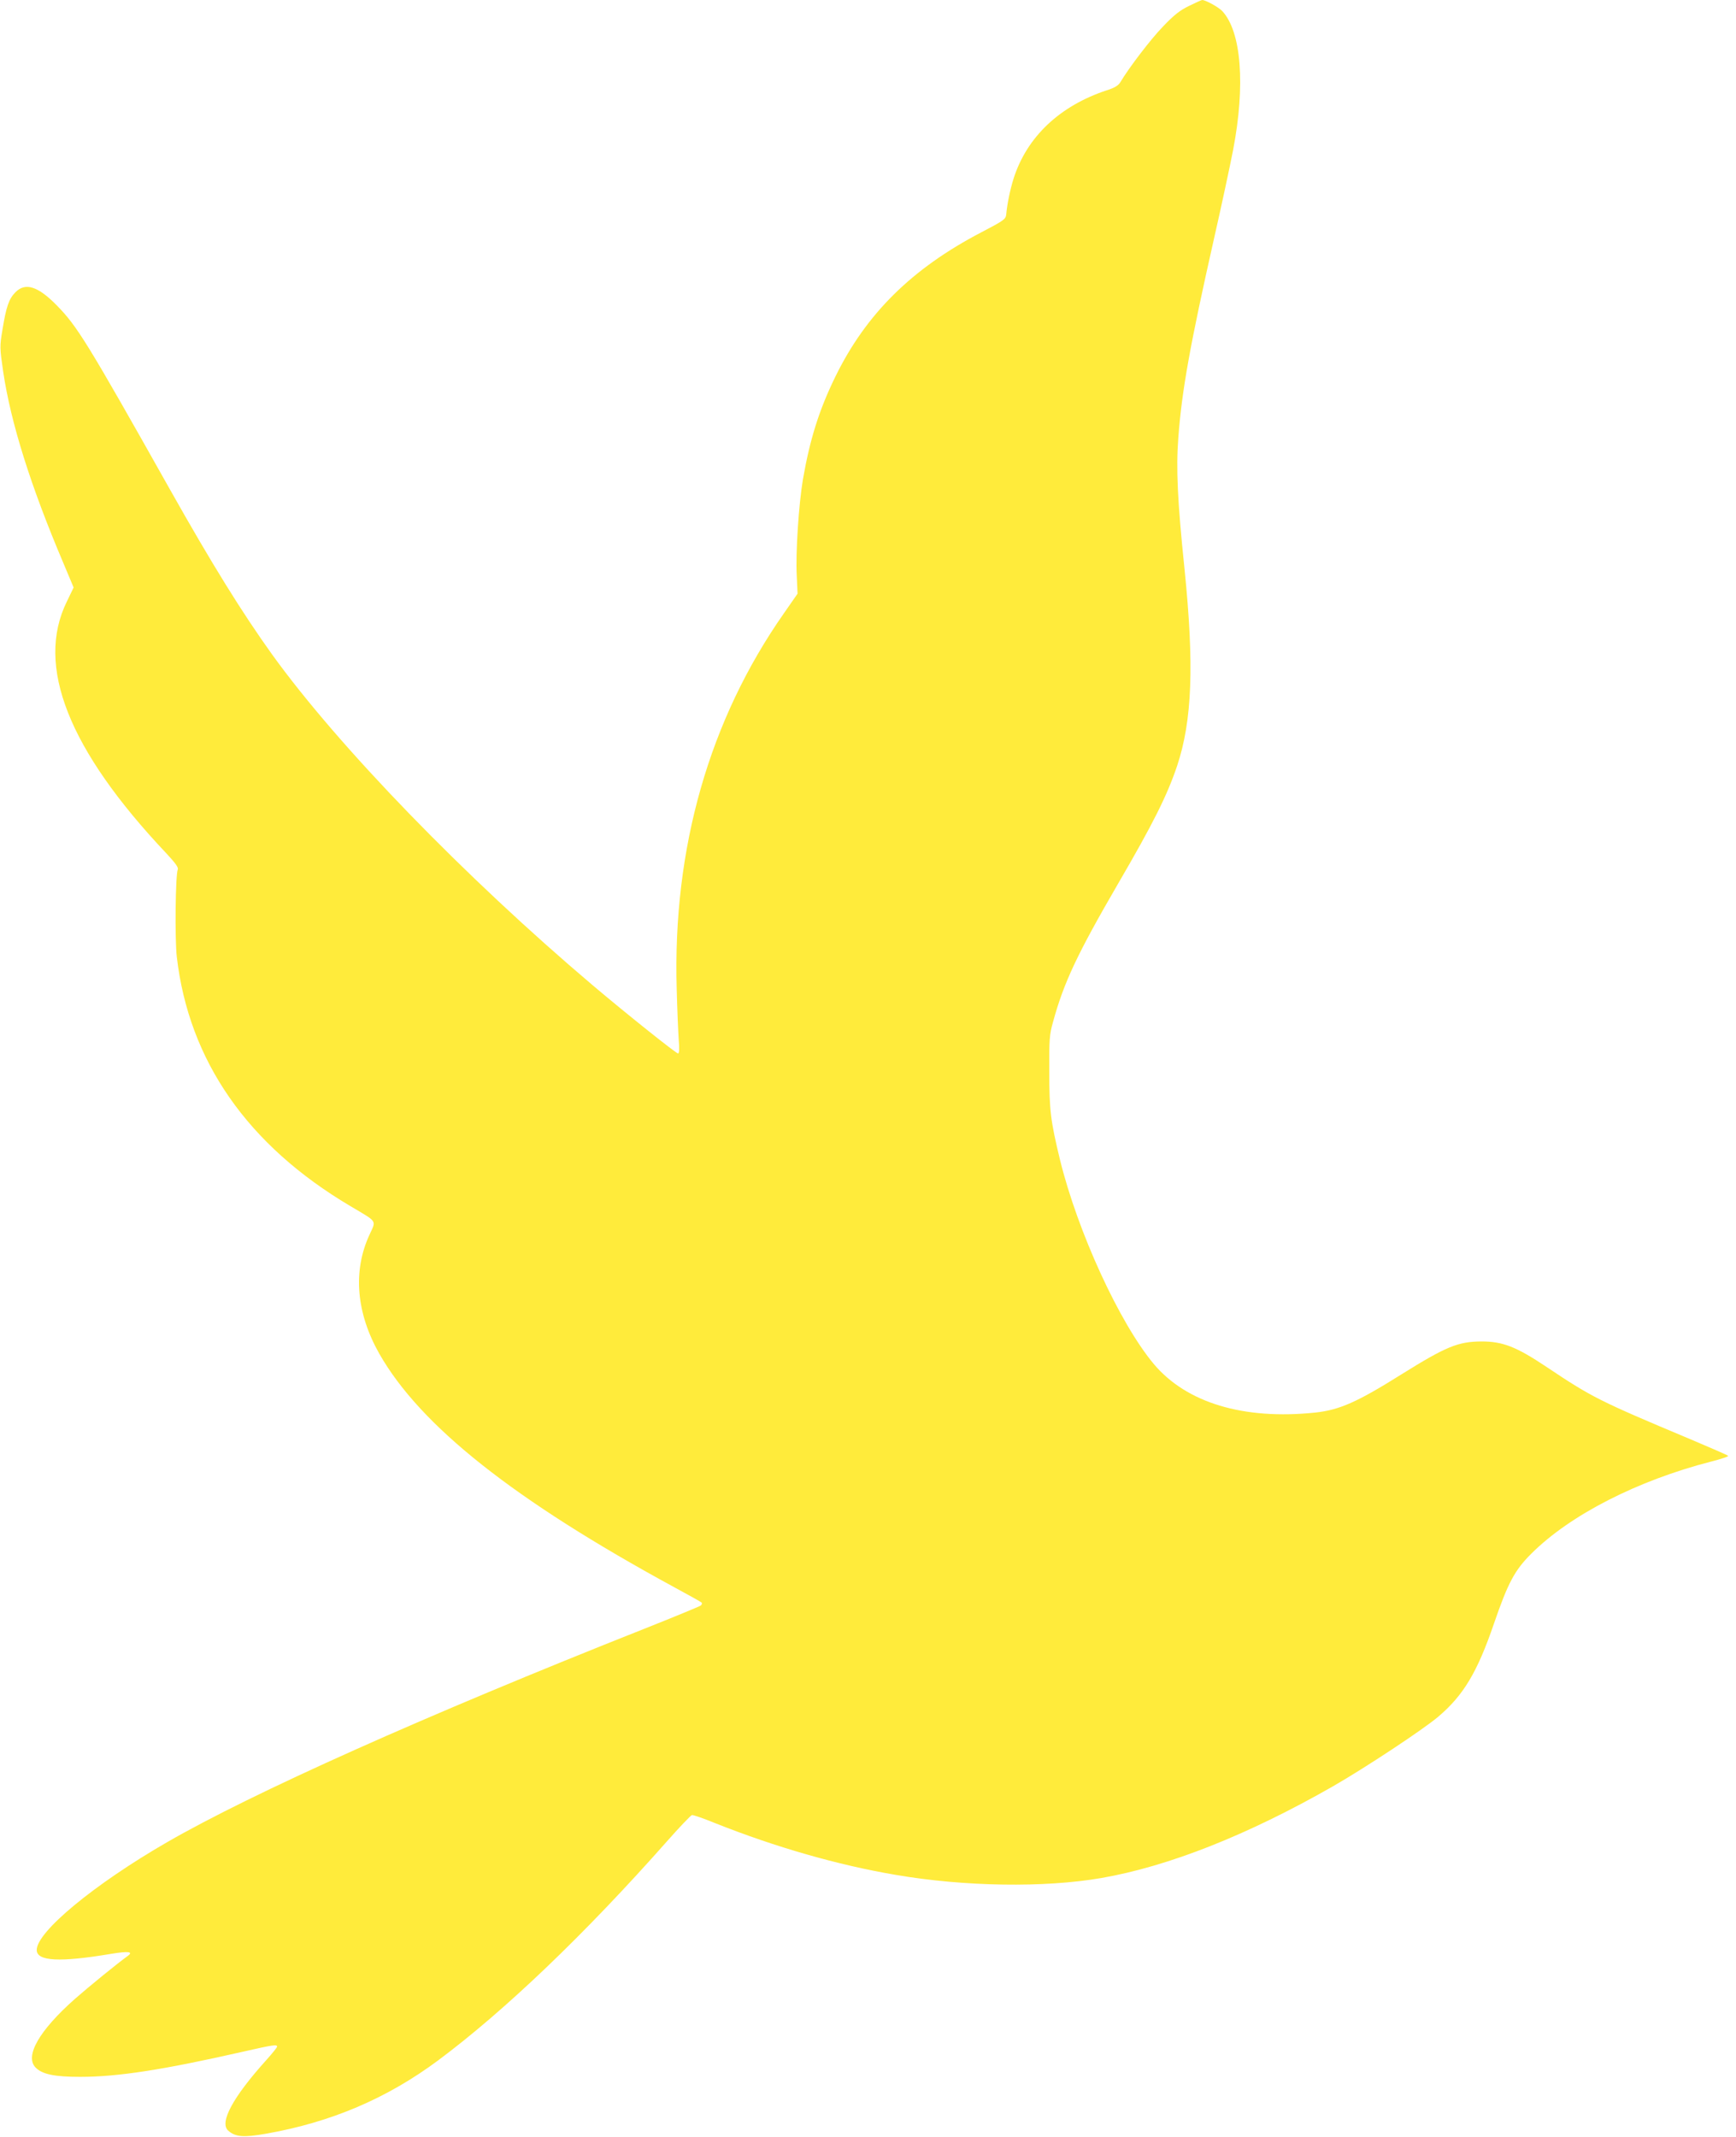
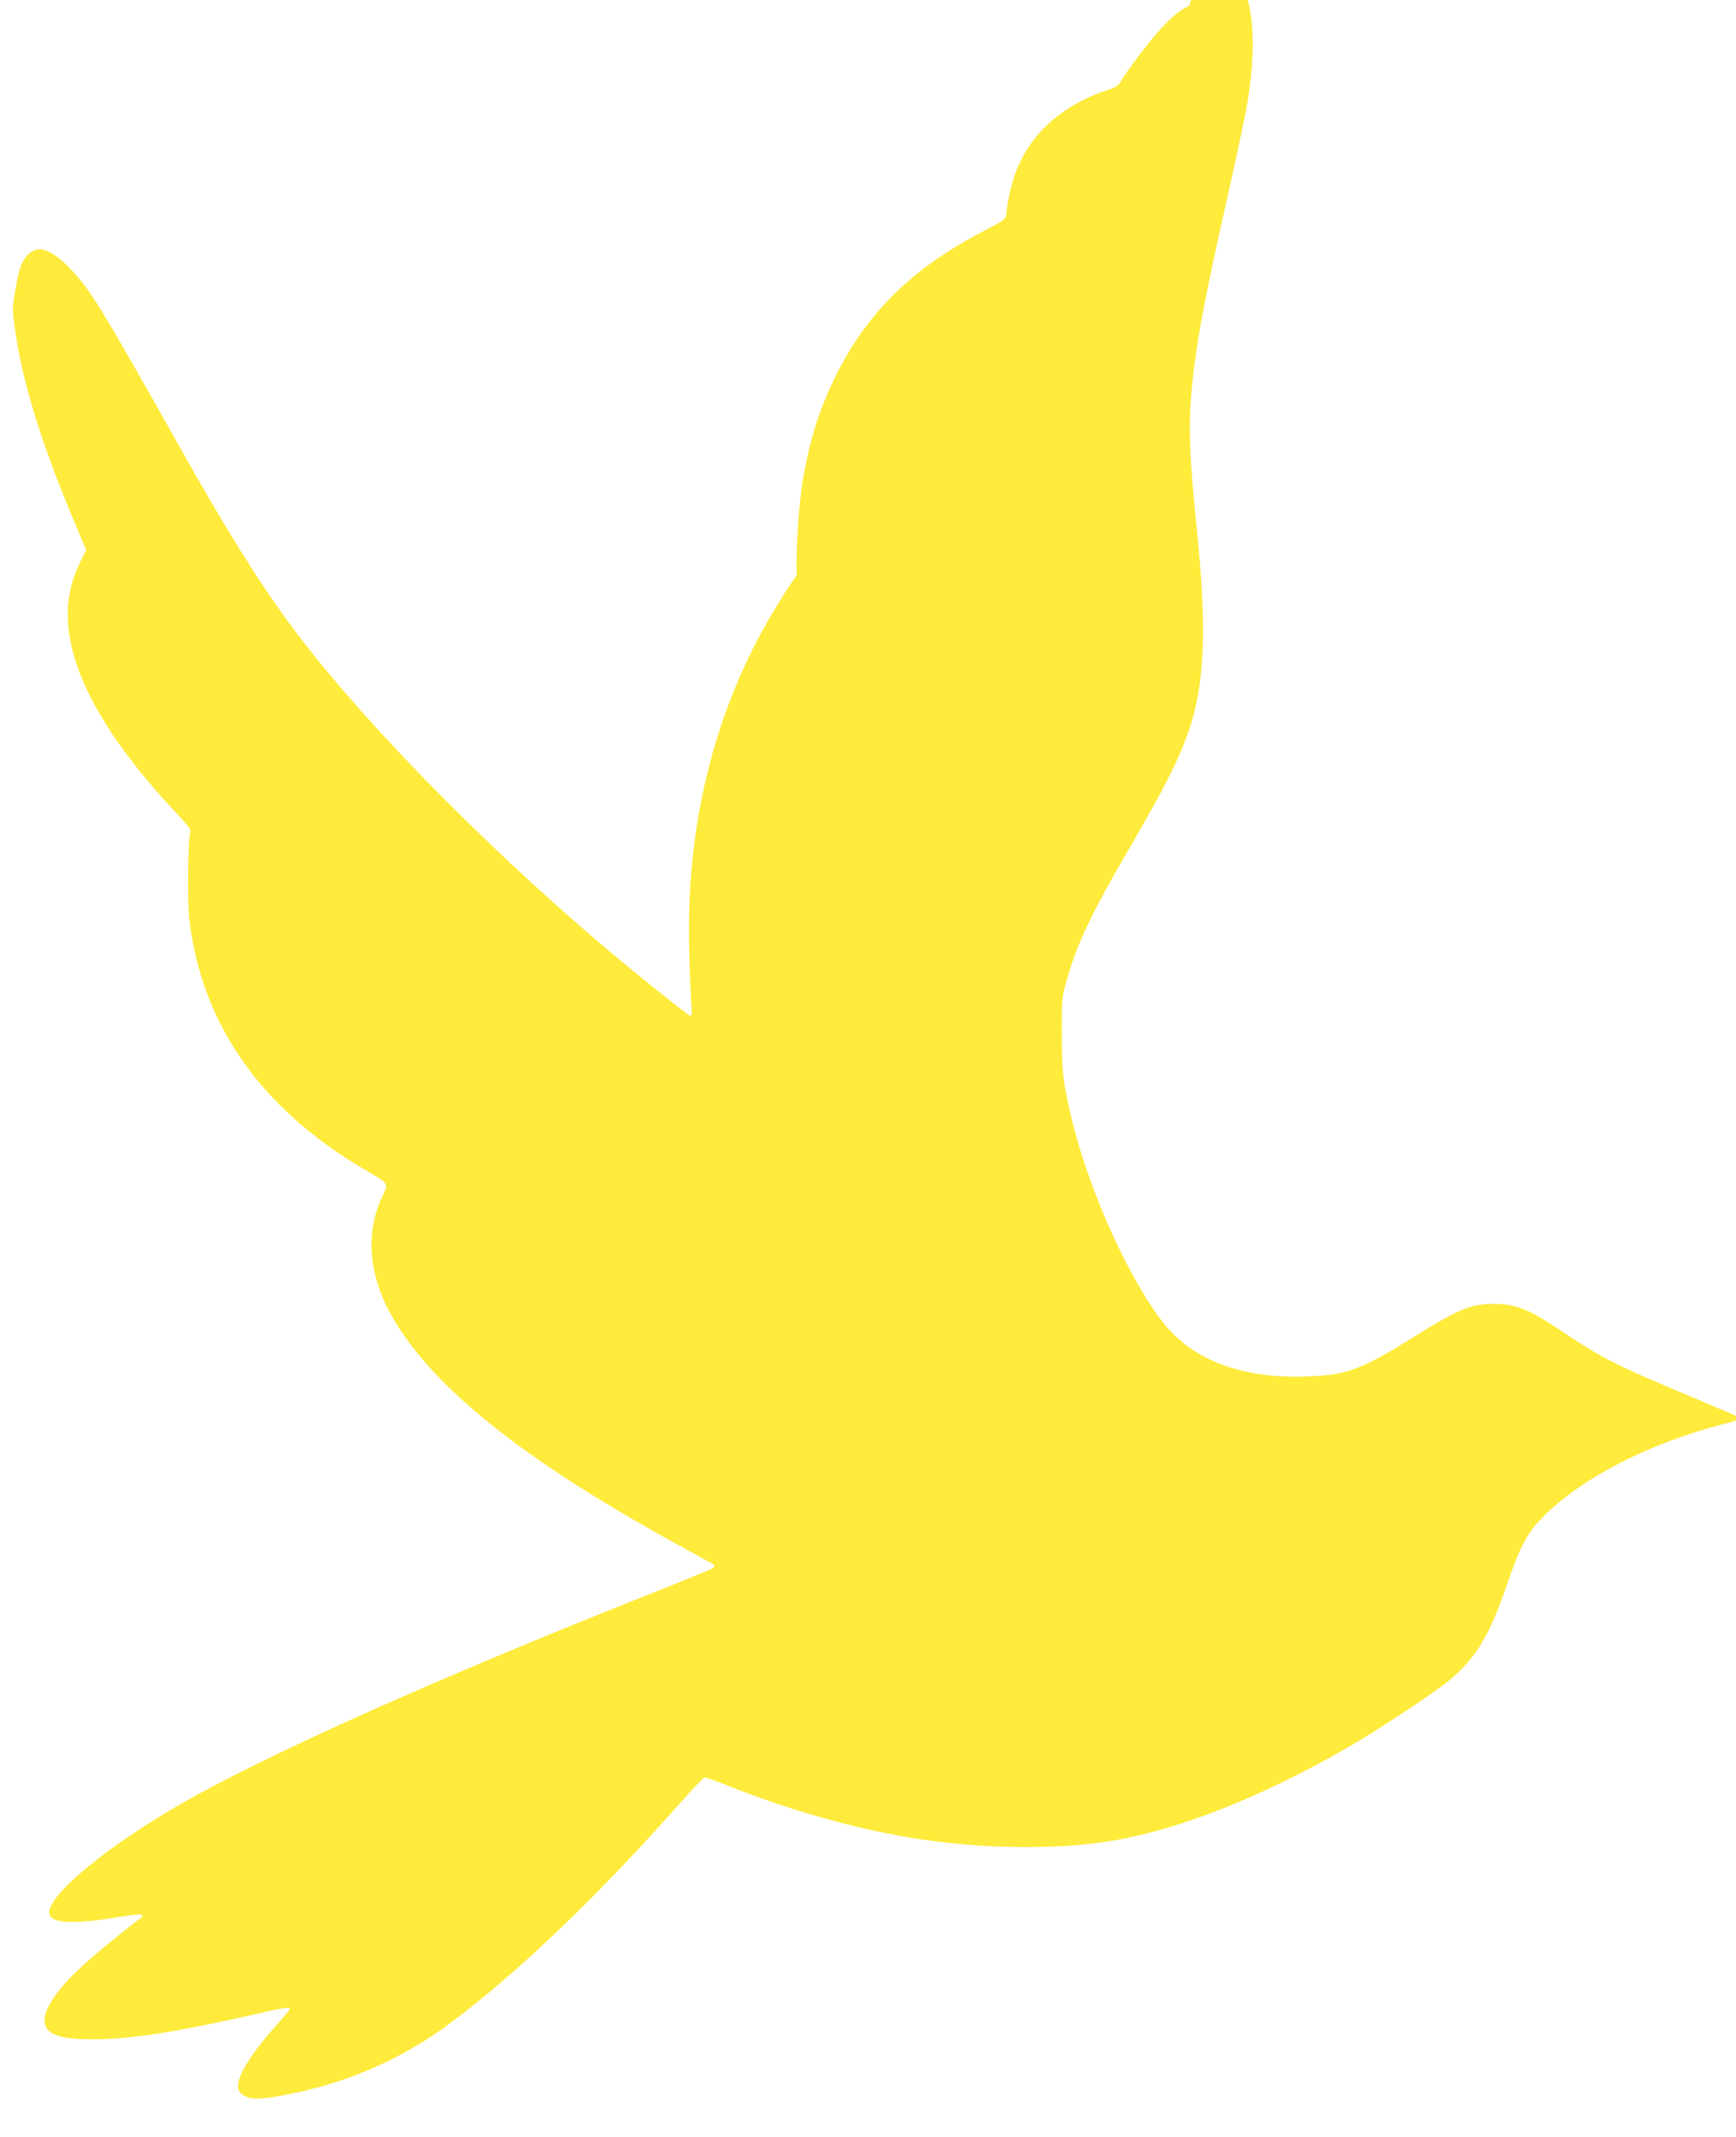
<svg xmlns="http://www.w3.org/2000/svg" version="1.0" width="1040pt" height="1280pt" viewBox="0 0 1040 1280" preserveAspectRatio="xMidYMid meet">
  <g transform="translate(0,1280) scale(0.1,-0.1)" fill="#ffeb3b" stroke="none">
-     <path d="M7124 12765 c-54 -26 -90 -54 -155 -122 -74 -76 -206 -249 -257 -335 -12 -20 -34 -34 -82 -49 -281 -93 -478 -278 -558 -529 -20 -63 -39 -155 -44 -215 -3 -28 -14 -36 -150 -107 -414 -216 -689 -487 -873 -863 -98 -200 -153 -376 -195 -617 -25 -150 -44 -436 -37 -574 l5 -110 -80 -115 c-449 -640 -669 -1410 -644 -2254 3 -121 9 -257 12 -302 5 -56 3 -83 -4 -83 -12 0 -311 239 -512 409 -765 648 -1523 1430 -1920 1981 -180 251 -360 541 -610 985 -498 885 -557 981 -681 1107 -112 114 -188 138 -247 77 -39 -39 -55 -88 -77 -222 -17 -102 -17 -108 4 -253 46 -308 164 -684 362 -1150 l60 -143 -40 -83 c-190 -385 8 -888 597 -1511 53 -57 72 -83 67 -95 -14 -34 -18 -415 -6 -522 72 -624 424 -1130 1041 -1495 165 -98 154 -82 113 -172 -100 -217 -79 -467 59 -711 246 -433 809 -878 1765 -1398 87 -47 162 -89 166 -93 4 -4 2 -12 -5 -18 -7 -5 -161 -69 -343 -141 -1312 -520 -2342 -981 -2855 -1277 -435 -251 -780 -536 -780 -645 0 -68 138 -75 447 -23 103 17 134 13 98 -13 -65 -47 -233 -184 -315 -256 -216 -191 -304 -345 -236 -413 40 -40 114 -55 266 -55 227 0 497 42 977 151 180 41 203 44 203 30 0 -5 -30 -42 -66 -82 -199 -221 -281 -373 -227 -421 42 -38 92 -42 224 -19 390 68 726 211 1033 439 400 298 880 757 1371 1312 75 85 143 156 150 158 7 2 70 -20 141 -49 360 -143 732 -250 1079 -309 414 -71 892 -78 1233 -19 403 70 876 257 1387 549 195 112 540 340 631 417 151 128 234 266 334 558 84 244 124 320 225 420 232 231 634 437 1078 551 59 15 104 30 100 34 -4 4 -107 49 -228 100 -546 229 -589 251 -861 433 -181 121 -262 152 -389 152 -140 -1 -211 -30 -479 -197 -266 -167 -371 -213 -516 -229 -430 -45 -772 58 -968 291 -205 245 -456 792 -562 1224 -56 232 -64 295 -64 526 -1 193 1 223 22 297 65 238 145 408 392 833 209 359 292 525 352 703 90 271 103 602 44 1181 -42 406 -51 600 -37 783 21 285 71 560 216 1203 42 184 92 418 112 520 75 390 50 711 -65 834 -23 24 -100 66 -120 66 -4 0 -39 -16 -78 -35z" />
+     <path d="M7124 12765 c-54 -26 -90 -54 -155 -122 -74 -76 -206 -249 -257 -335 -12 -20 -34 -34 -82 -49 -281 -93 -478 -278 -558 -529 -20 -63 -39 -155 -44 -215 -3 -28 -14 -36 -150 -107 -414 -216 -689 -487 -873 -863 -98 -200 -153 -376 -195 -617 -25 -150 -44 -436 -37 -574 c-449 -640 -669 -1410 -644 -2254 3 -121 9 -257 12 -302 5 -56 3 -83 -4 -83 -12 0 -311 239 -512 409 -765 648 -1523 1430 -1920 1981 -180 251 -360 541 -610 985 -498 885 -557 981 -681 1107 -112 114 -188 138 -247 77 -39 -39 -55 -88 -77 -222 -17 -102 -17 -108 4 -253 46 -308 164 -684 362 -1150 l60 -143 -40 -83 c-190 -385 8 -888 597 -1511 53 -57 72 -83 67 -95 -14 -34 -18 -415 -6 -522 72 -624 424 -1130 1041 -1495 165 -98 154 -82 113 -172 -100 -217 -79 -467 59 -711 246 -433 809 -878 1765 -1398 87 -47 162 -89 166 -93 4 -4 2 -12 -5 -18 -7 -5 -161 -69 -343 -141 -1312 -520 -2342 -981 -2855 -1277 -435 -251 -780 -536 -780 -645 0 -68 138 -75 447 -23 103 17 134 13 98 -13 -65 -47 -233 -184 -315 -256 -216 -191 -304 -345 -236 -413 40 -40 114 -55 266 -55 227 0 497 42 977 151 180 41 203 44 203 30 0 -5 -30 -42 -66 -82 -199 -221 -281 -373 -227 -421 42 -38 92 -42 224 -19 390 68 726 211 1033 439 400 298 880 757 1371 1312 75 85 143 156 150 158 7 2 70 -20 141 -49 360 -143 732 -250 1079 -309 414 -71 892 -78 1233 -19 403 70 876 257 1387 549 195 112 540 340 631 417 151 128 234 266 334 558 84 244 124 320 225 420 232 231 634 437 1078 551 59 15 104 30 100 34 -4 4 -107 49 -228 100 -546 229 -589 251 -861 433 -181 121 -262 152 -389 152 -140 -1 -211 -30 -479 -197 -266 -167 -371 -213 -516 -229 -430 -45 -772 58 -968 291 -205 245 -456 792 -562 1224 -56 232 -64 295 -64 526 -1 193 1 223 22 297 65 238 145 408 392 833 209 359 292 525 352 703 90 271 103 602 44 1181 -42 406 -51 600 -37 783 21 285 71 560 216 1203 42 184 92 418 112 520 75 390 50 711 -65 834 -23 24 -100 66 -120 66 -4 0 -39 -16 -78 -35z" />
  </g>
</svg>